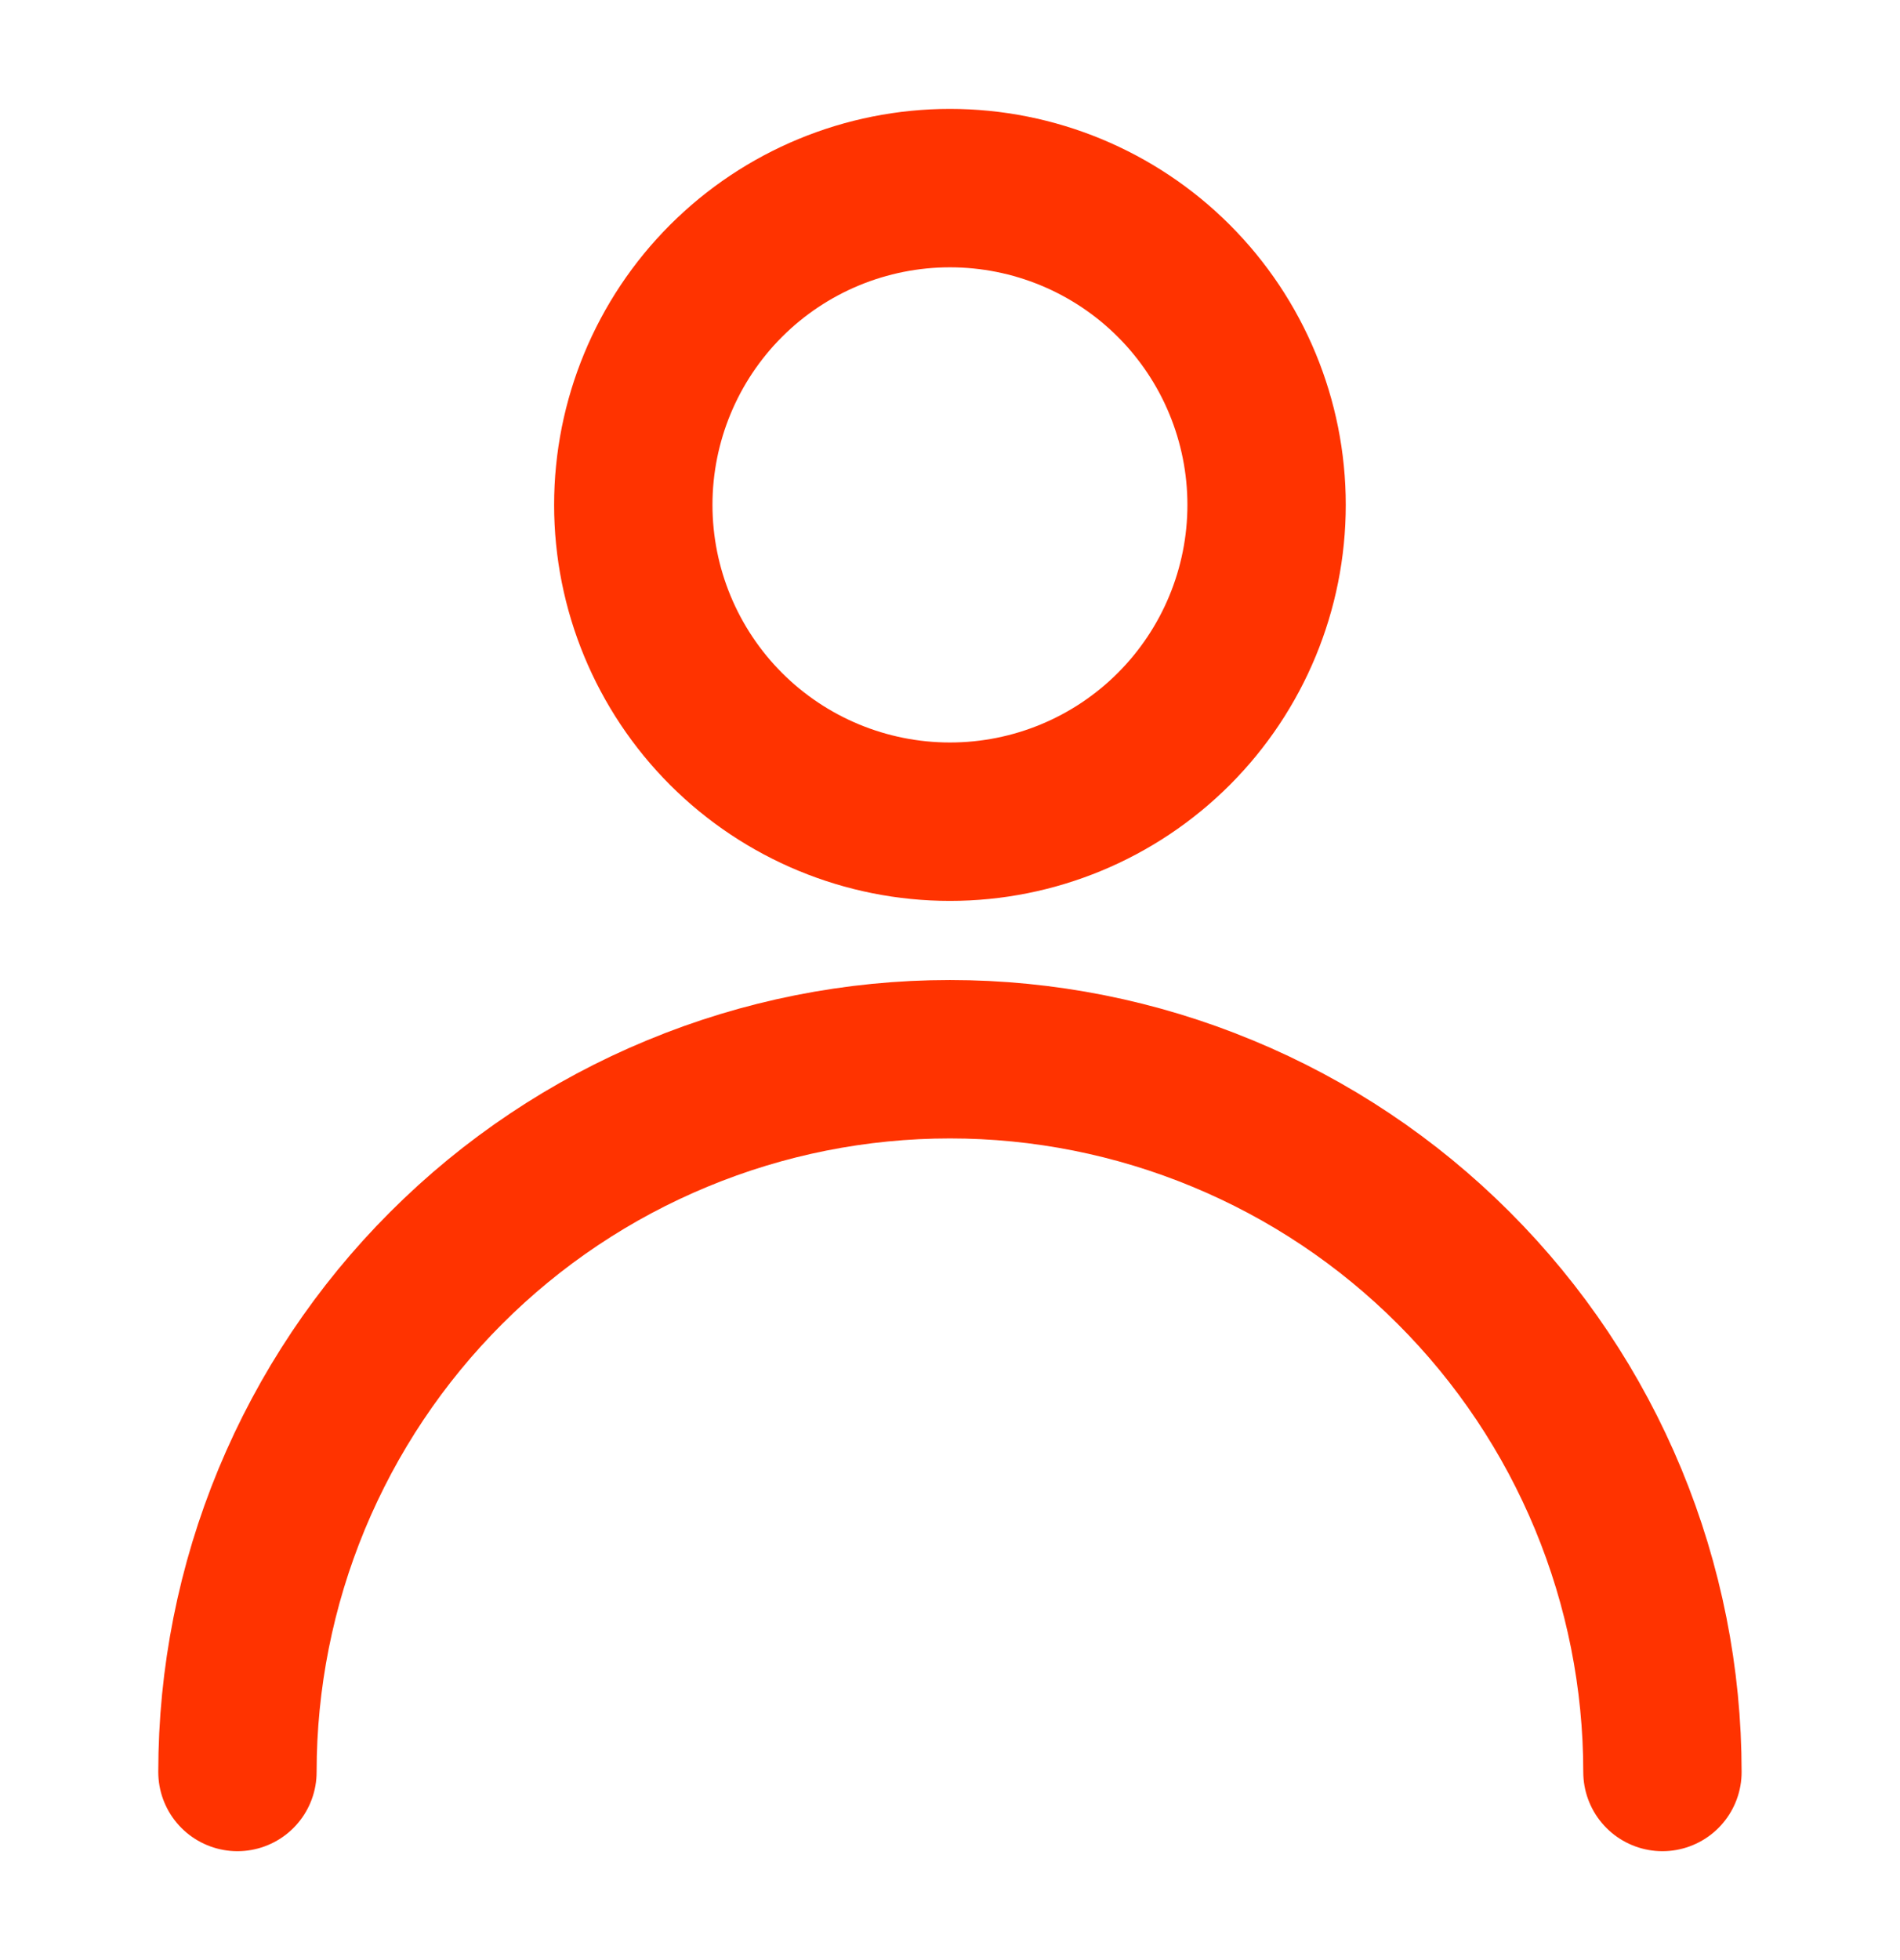
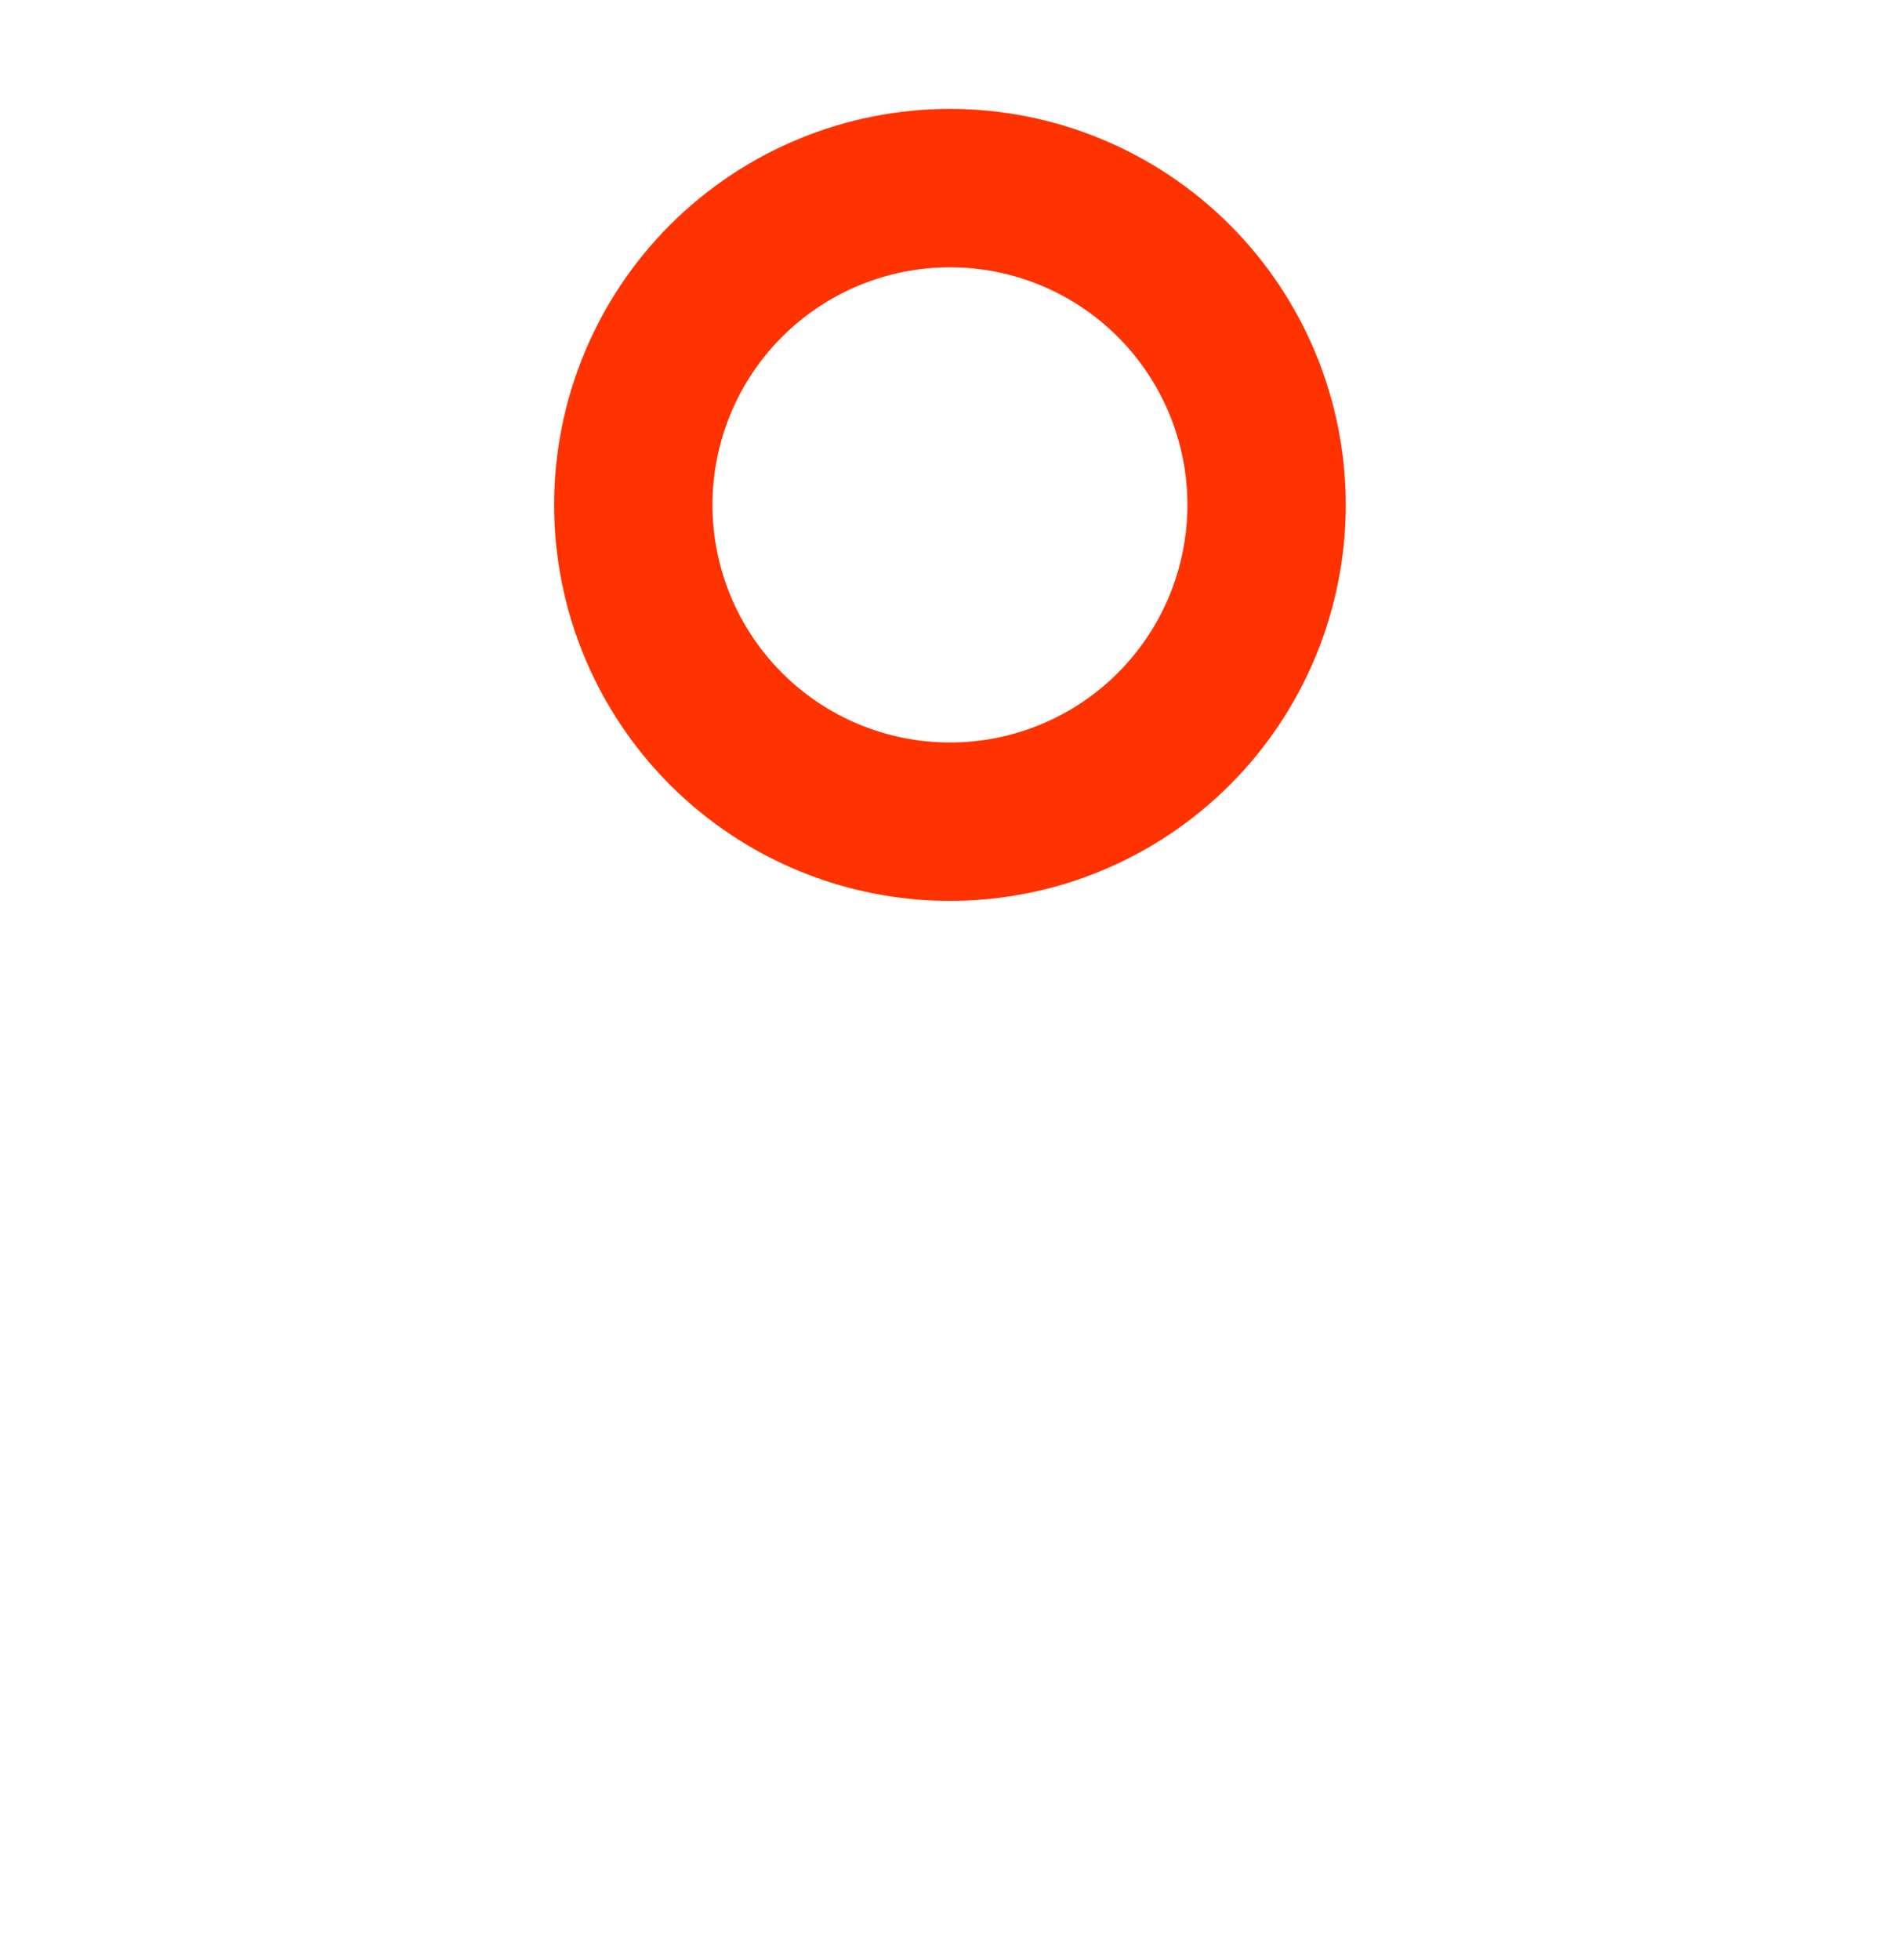
<svg xmlns="http://www.w3.org/2000/svg" width="32" height="33" viewBox="0 0 32 33" fill="none">
  <path d="M15.999 13.834C17.414 13.834 18.77 13.272 19.77 12.272C20.77 11.271 21.332 9.915 21.332 8.5C21.332 7.086 20.77 5.729 19.77 4.729C18.77 3.729 17.414 3.167 15.999 3.167C14.585 3.167 13.228 3.729 12.228 4.729C11.228 5.729 10.666 7.086 10.666 8.5C10.666 9.915 11.228 11.271 12.228 12.272C13.228 13.272 14.585 13.834 15.999 13.834Z" stroke="#ff3300" stroke-width="2.667" stroke-linecap="round" stroke-linejoin="round" />
-   <path d="M27.999 29.833C27.999 28.257 27.689 26.697 27.086 25.241C26.483 23.785 25.599 22.462 24.484 21.348C23.37 20.233 22.047 19.349 20.591 18.747C19.135 18.143 17.575 17.833 15.999 17.833C14.423 17.833 12.863 18.143 11.407 18.747C9.951 19.349 8.628 20.233 7.514 21.348C6.399 22.462 5.516 23.785 4.912 25.241C4.309 26.697 3.999 28.257 3.999 29.833" stroke="#ff3300" stroke-width="2.667" stroke-linecap="round" stroke-linejoin="round" />
</svg>